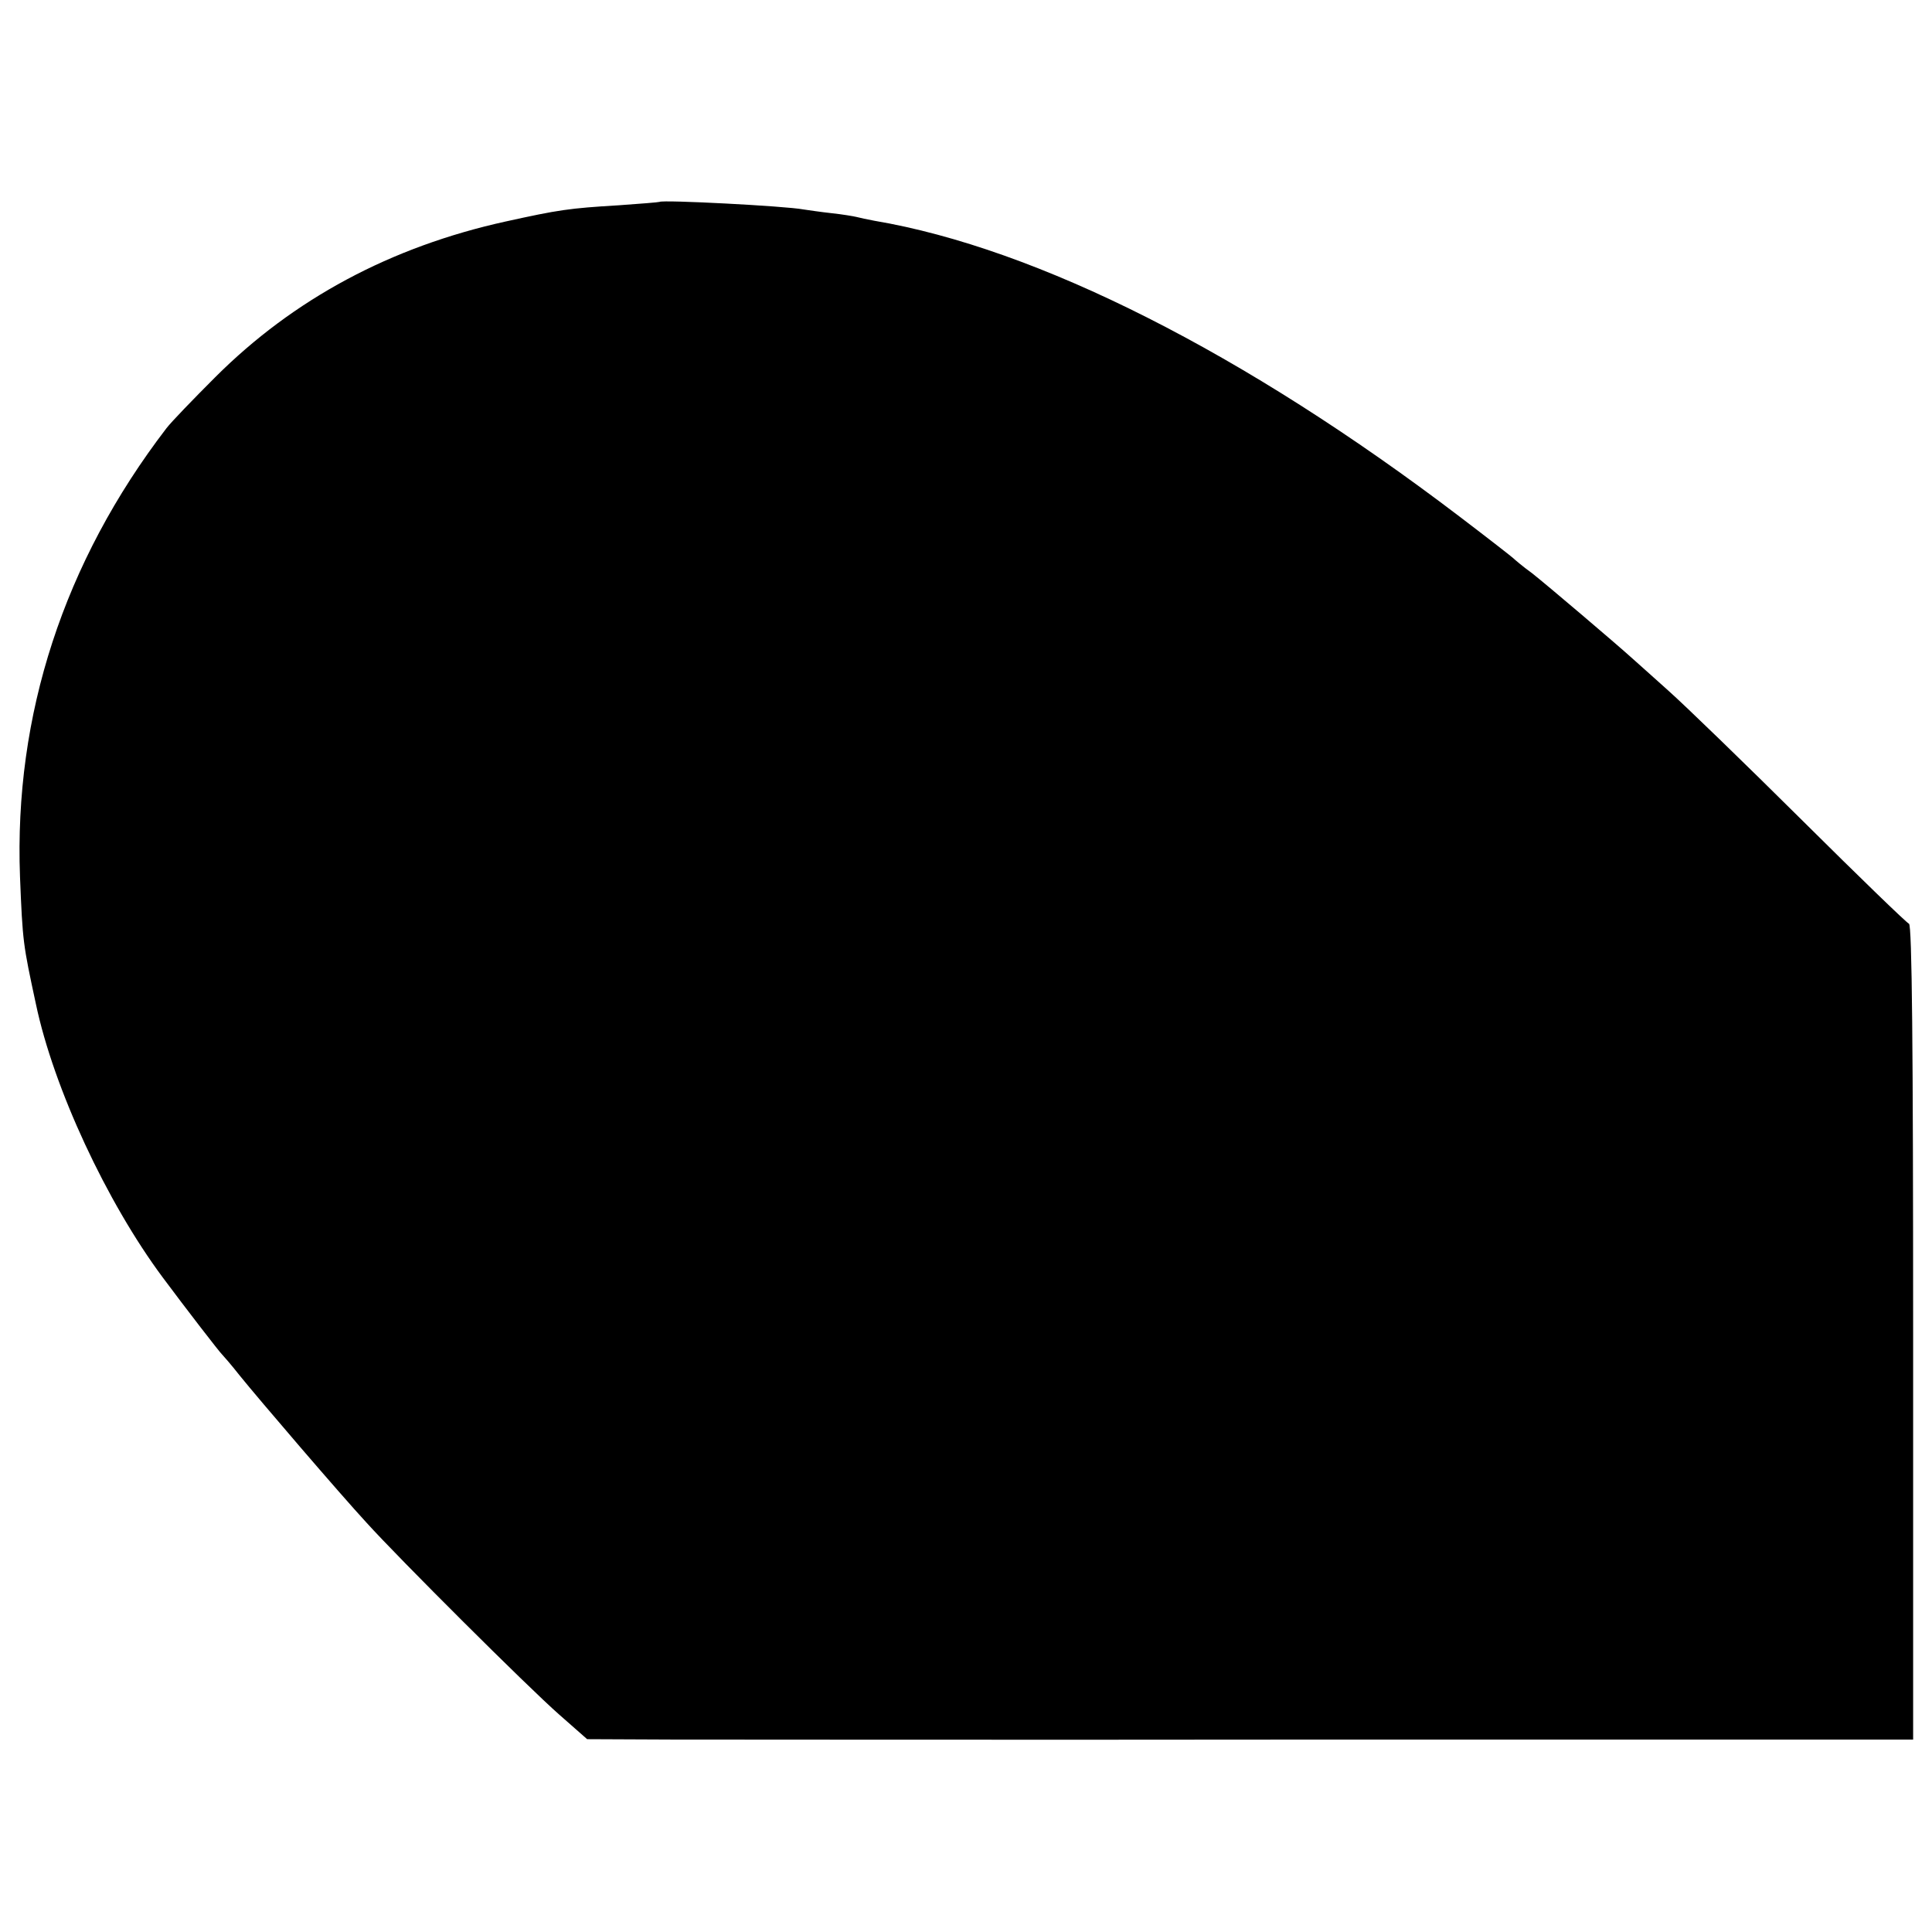
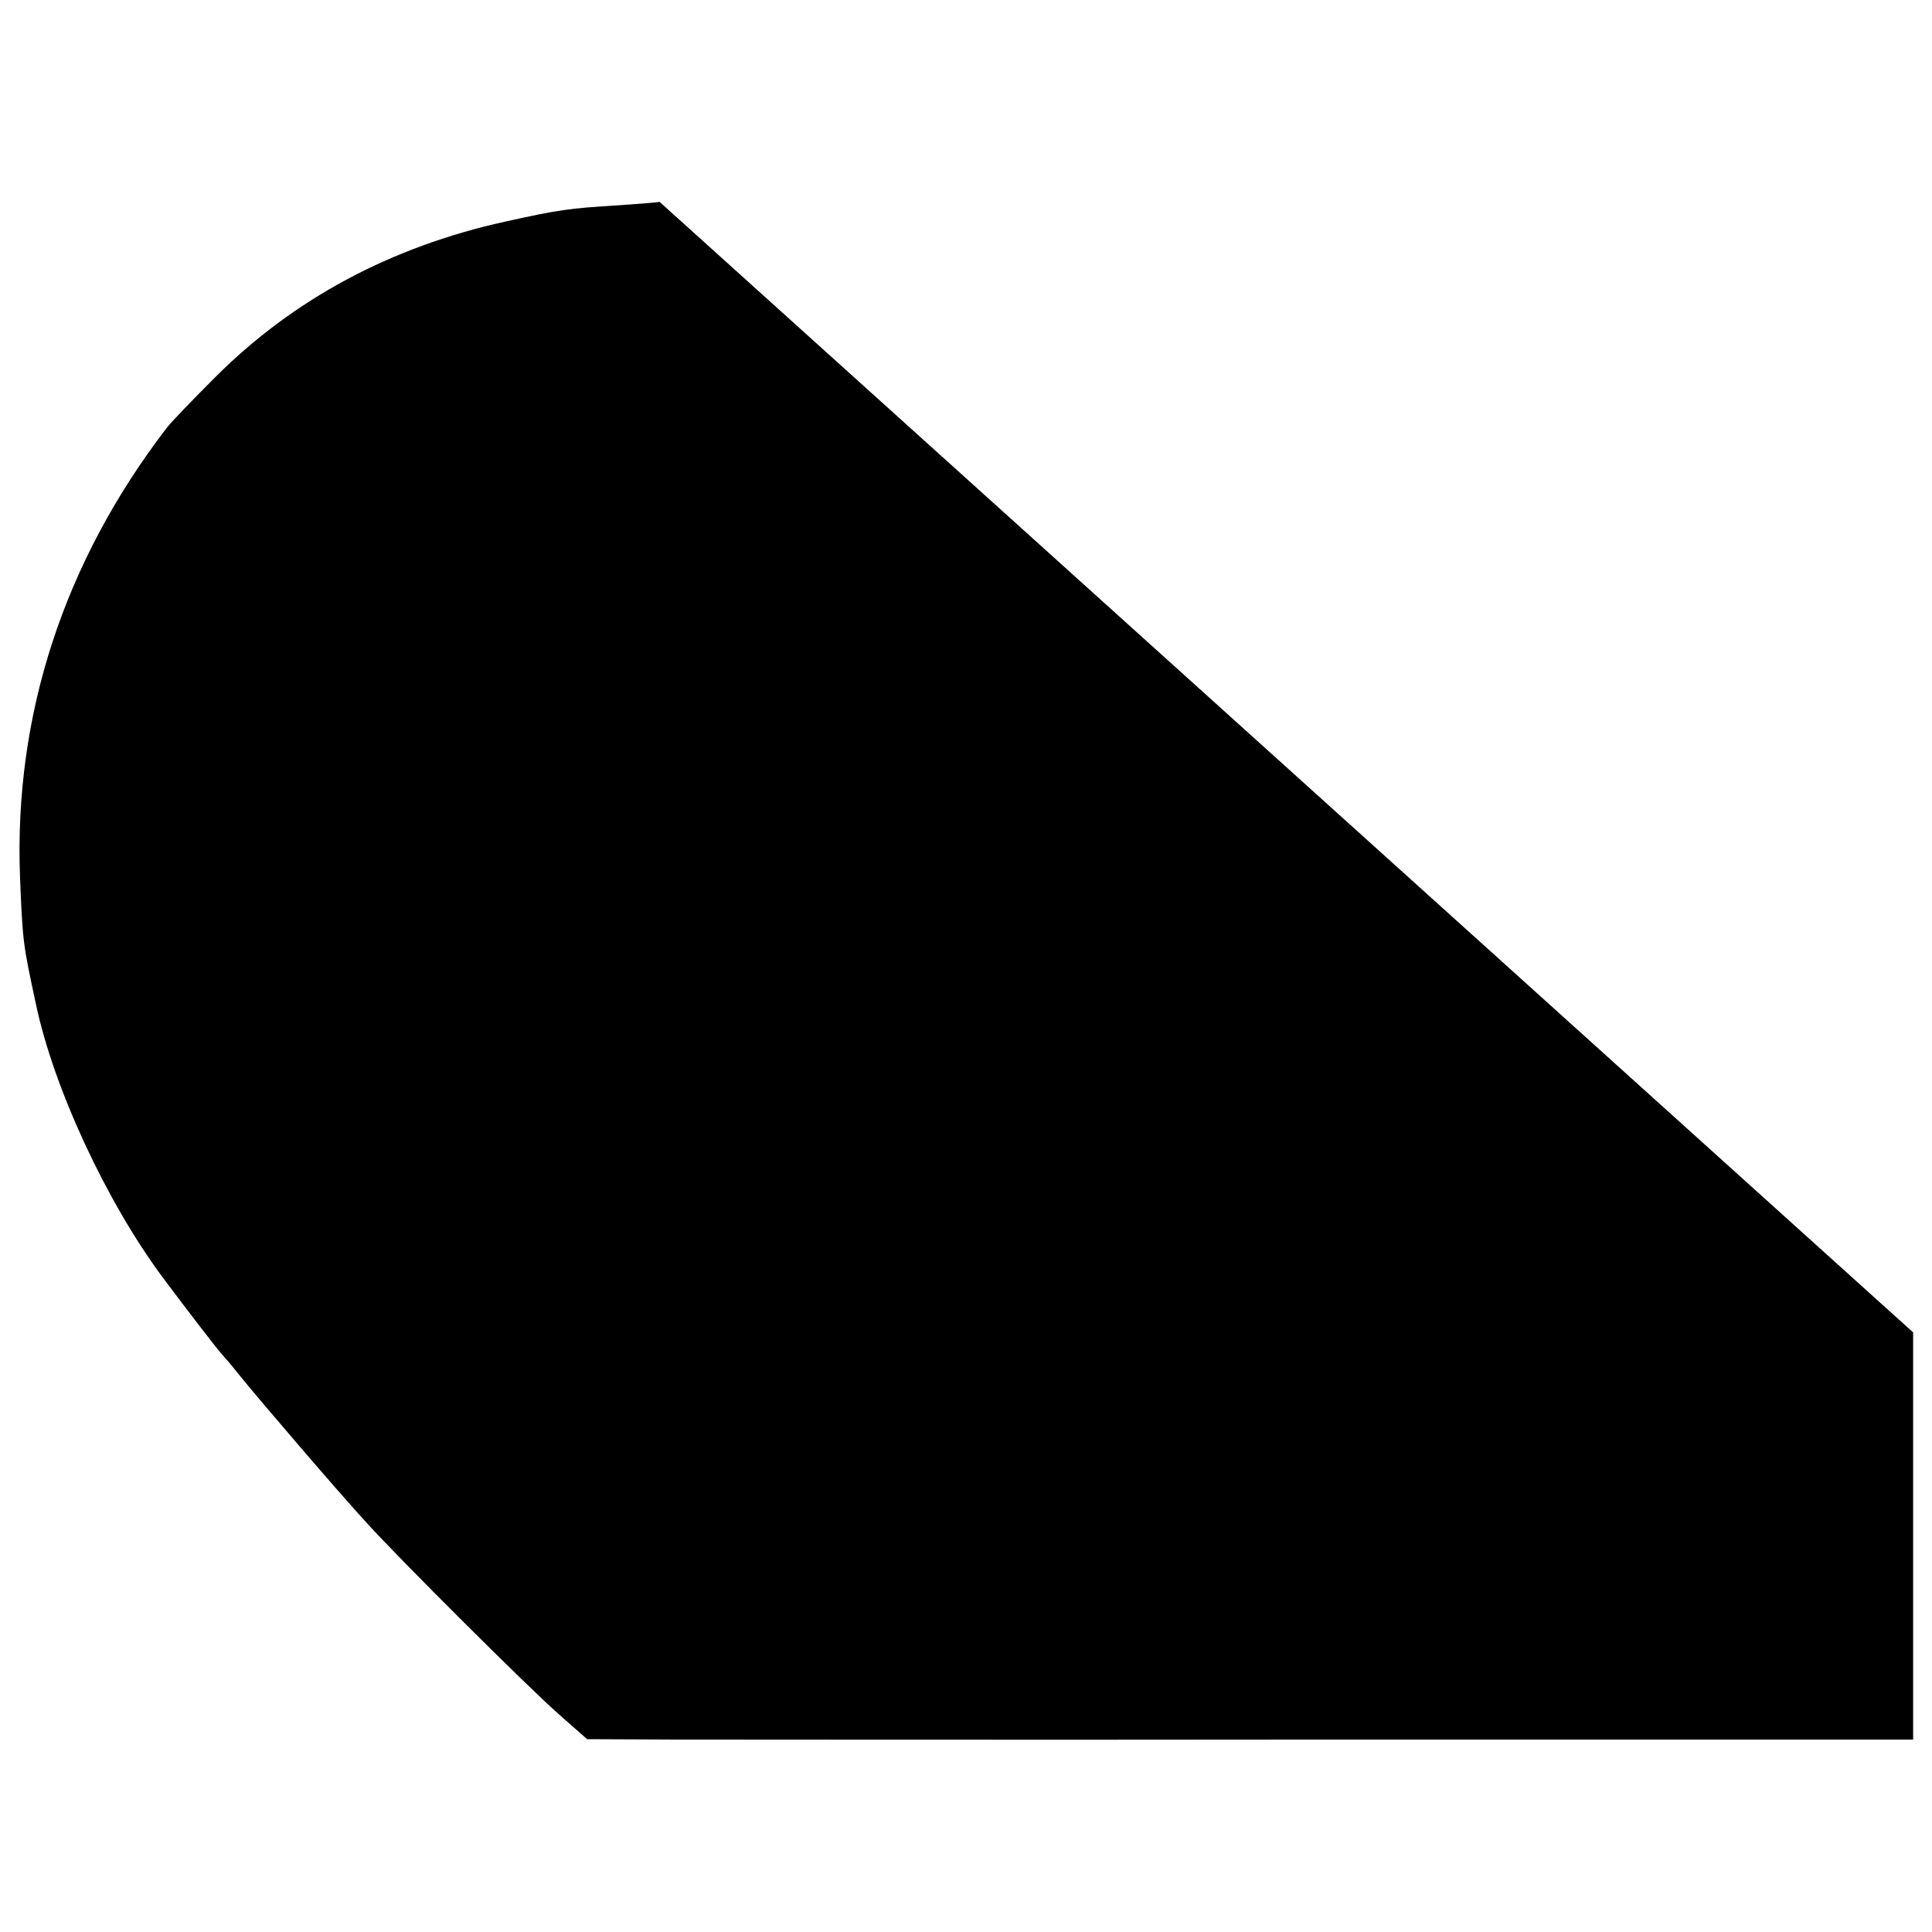
<svg xmlns="http://www.w3.org/2000/svg" version="1.0" width="512pt" height="512pt" viewBox="0 0 512 512" preserveAspectRatio="xMidYMid meet">
  <g transform="translate(0,512) scale(0.1,-0.1)" fill="#000000" stroke="none">
-     <path d="M1748 4585 c-2 -1 -50 -5 -108 -9 -133 -8 -159 -12 -300 -43 -304 -67 -562 -205 -770 -413 -58 -58 -116 -118 -129 -135 -272 -355 -404 -760 -388 -1188 7 -174 8 -179 42 -337 47 -224 188 -526 336 -725 61 -82 152 -200 158 -205 3 -3 24 -27 46 -55 50 -62 265 -313 337 -391 85 -94 426 -434 509 -507 l75 -66 225 -1 c123 0 914 -1 1757 0 l1532 0 0 1079 c0 755 -3 1080 -11 1083 -6 2 -133 125 -282 273 -150 149 -310 304 -356 345 -46 41 -89 80 -95 85 -43 39 -229 197 -266 226 -25 18 -47 37 -50 40 -3 3 -67 53 -142 110 -569 433 -1119 711 -1551 784 -17 3 -39 8 -47 10 -8 2 -38 7 -66 10 -28 3 -61 8 -75 10 -47 9 -374 26 -381 20z" />
+     <path d="M1748 4585 c-2 -1 -50 -5 -108 -9 -133 -8 -159 -12 -300 -43 -304 -67 -562 -205 -770 -413 -58 -58 -116 -118 -129 -135 -272 -355 -404 -760 -388 -1188 7 -174 8 -179 42 -337 47 -224 188 -526 336 -725 61 -82 152 -200 158 -205 3 -3 24 -27 46 -55 50 -62 265 -313 337 -391 85 -94 426 -434 509 -507 l75 -66 225 -1 c123 0 914 -1 1757 0 l1532 0 0 1079 z" />
  </g>
</svg>